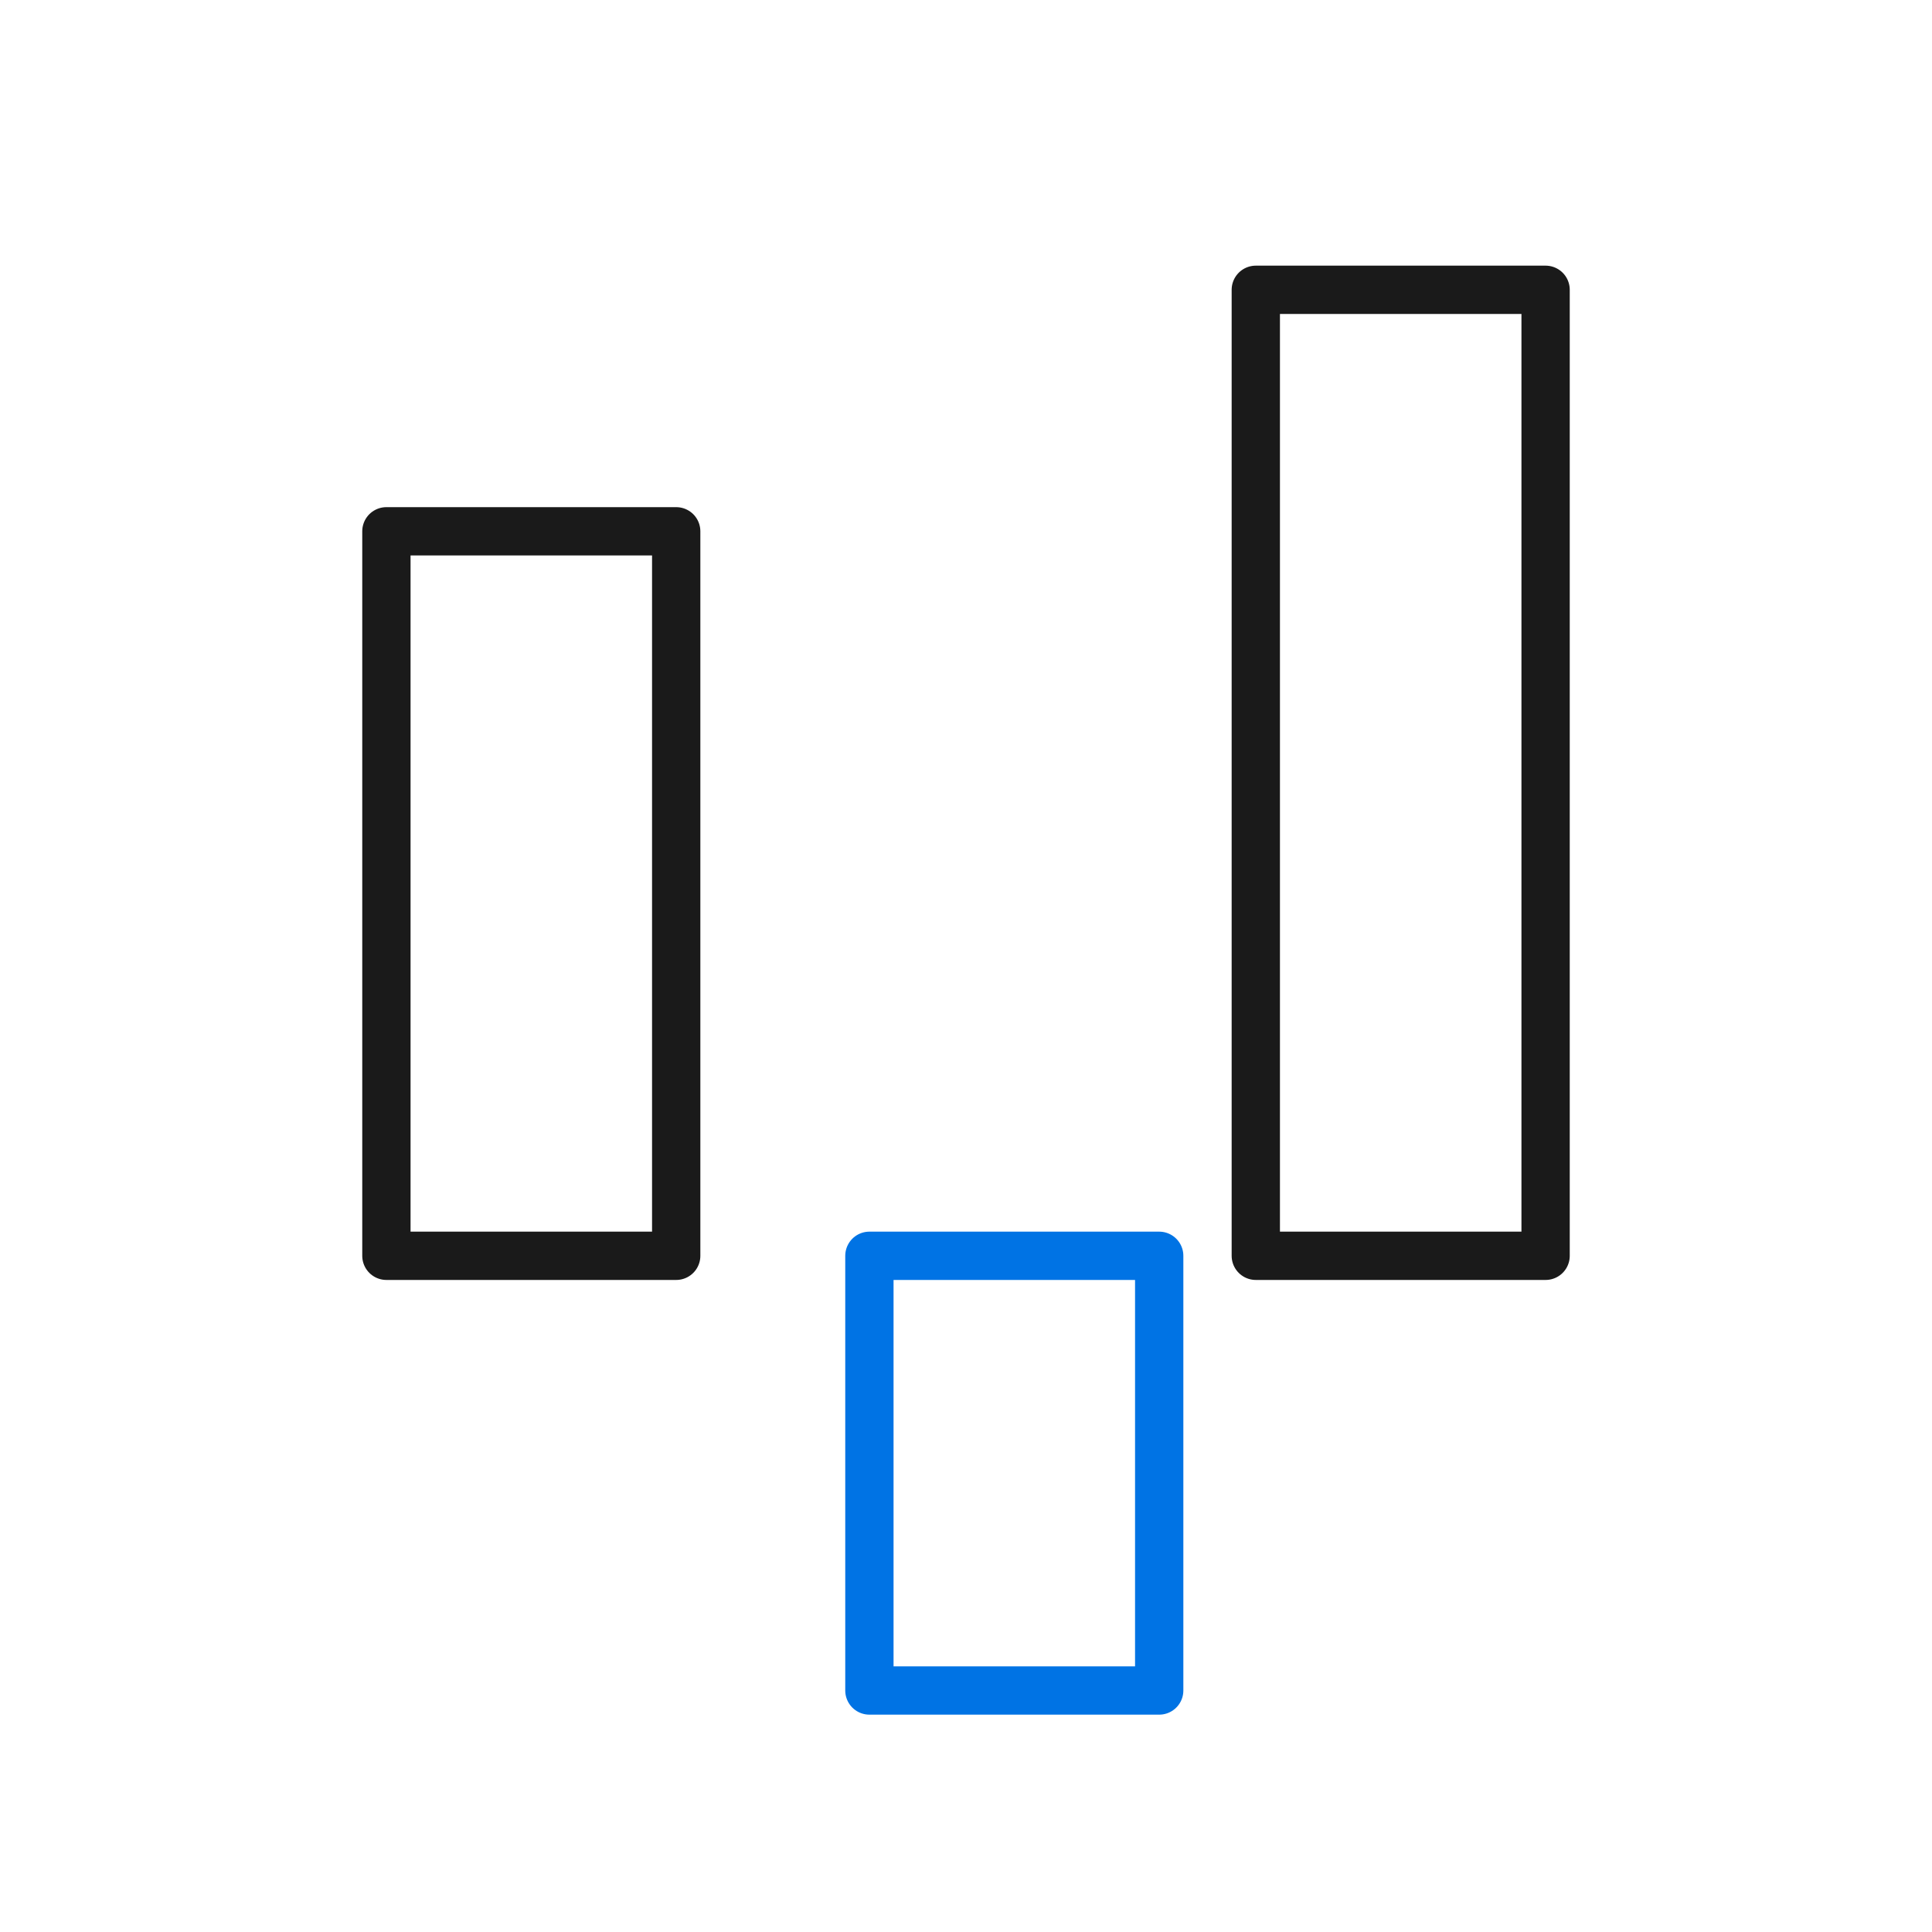
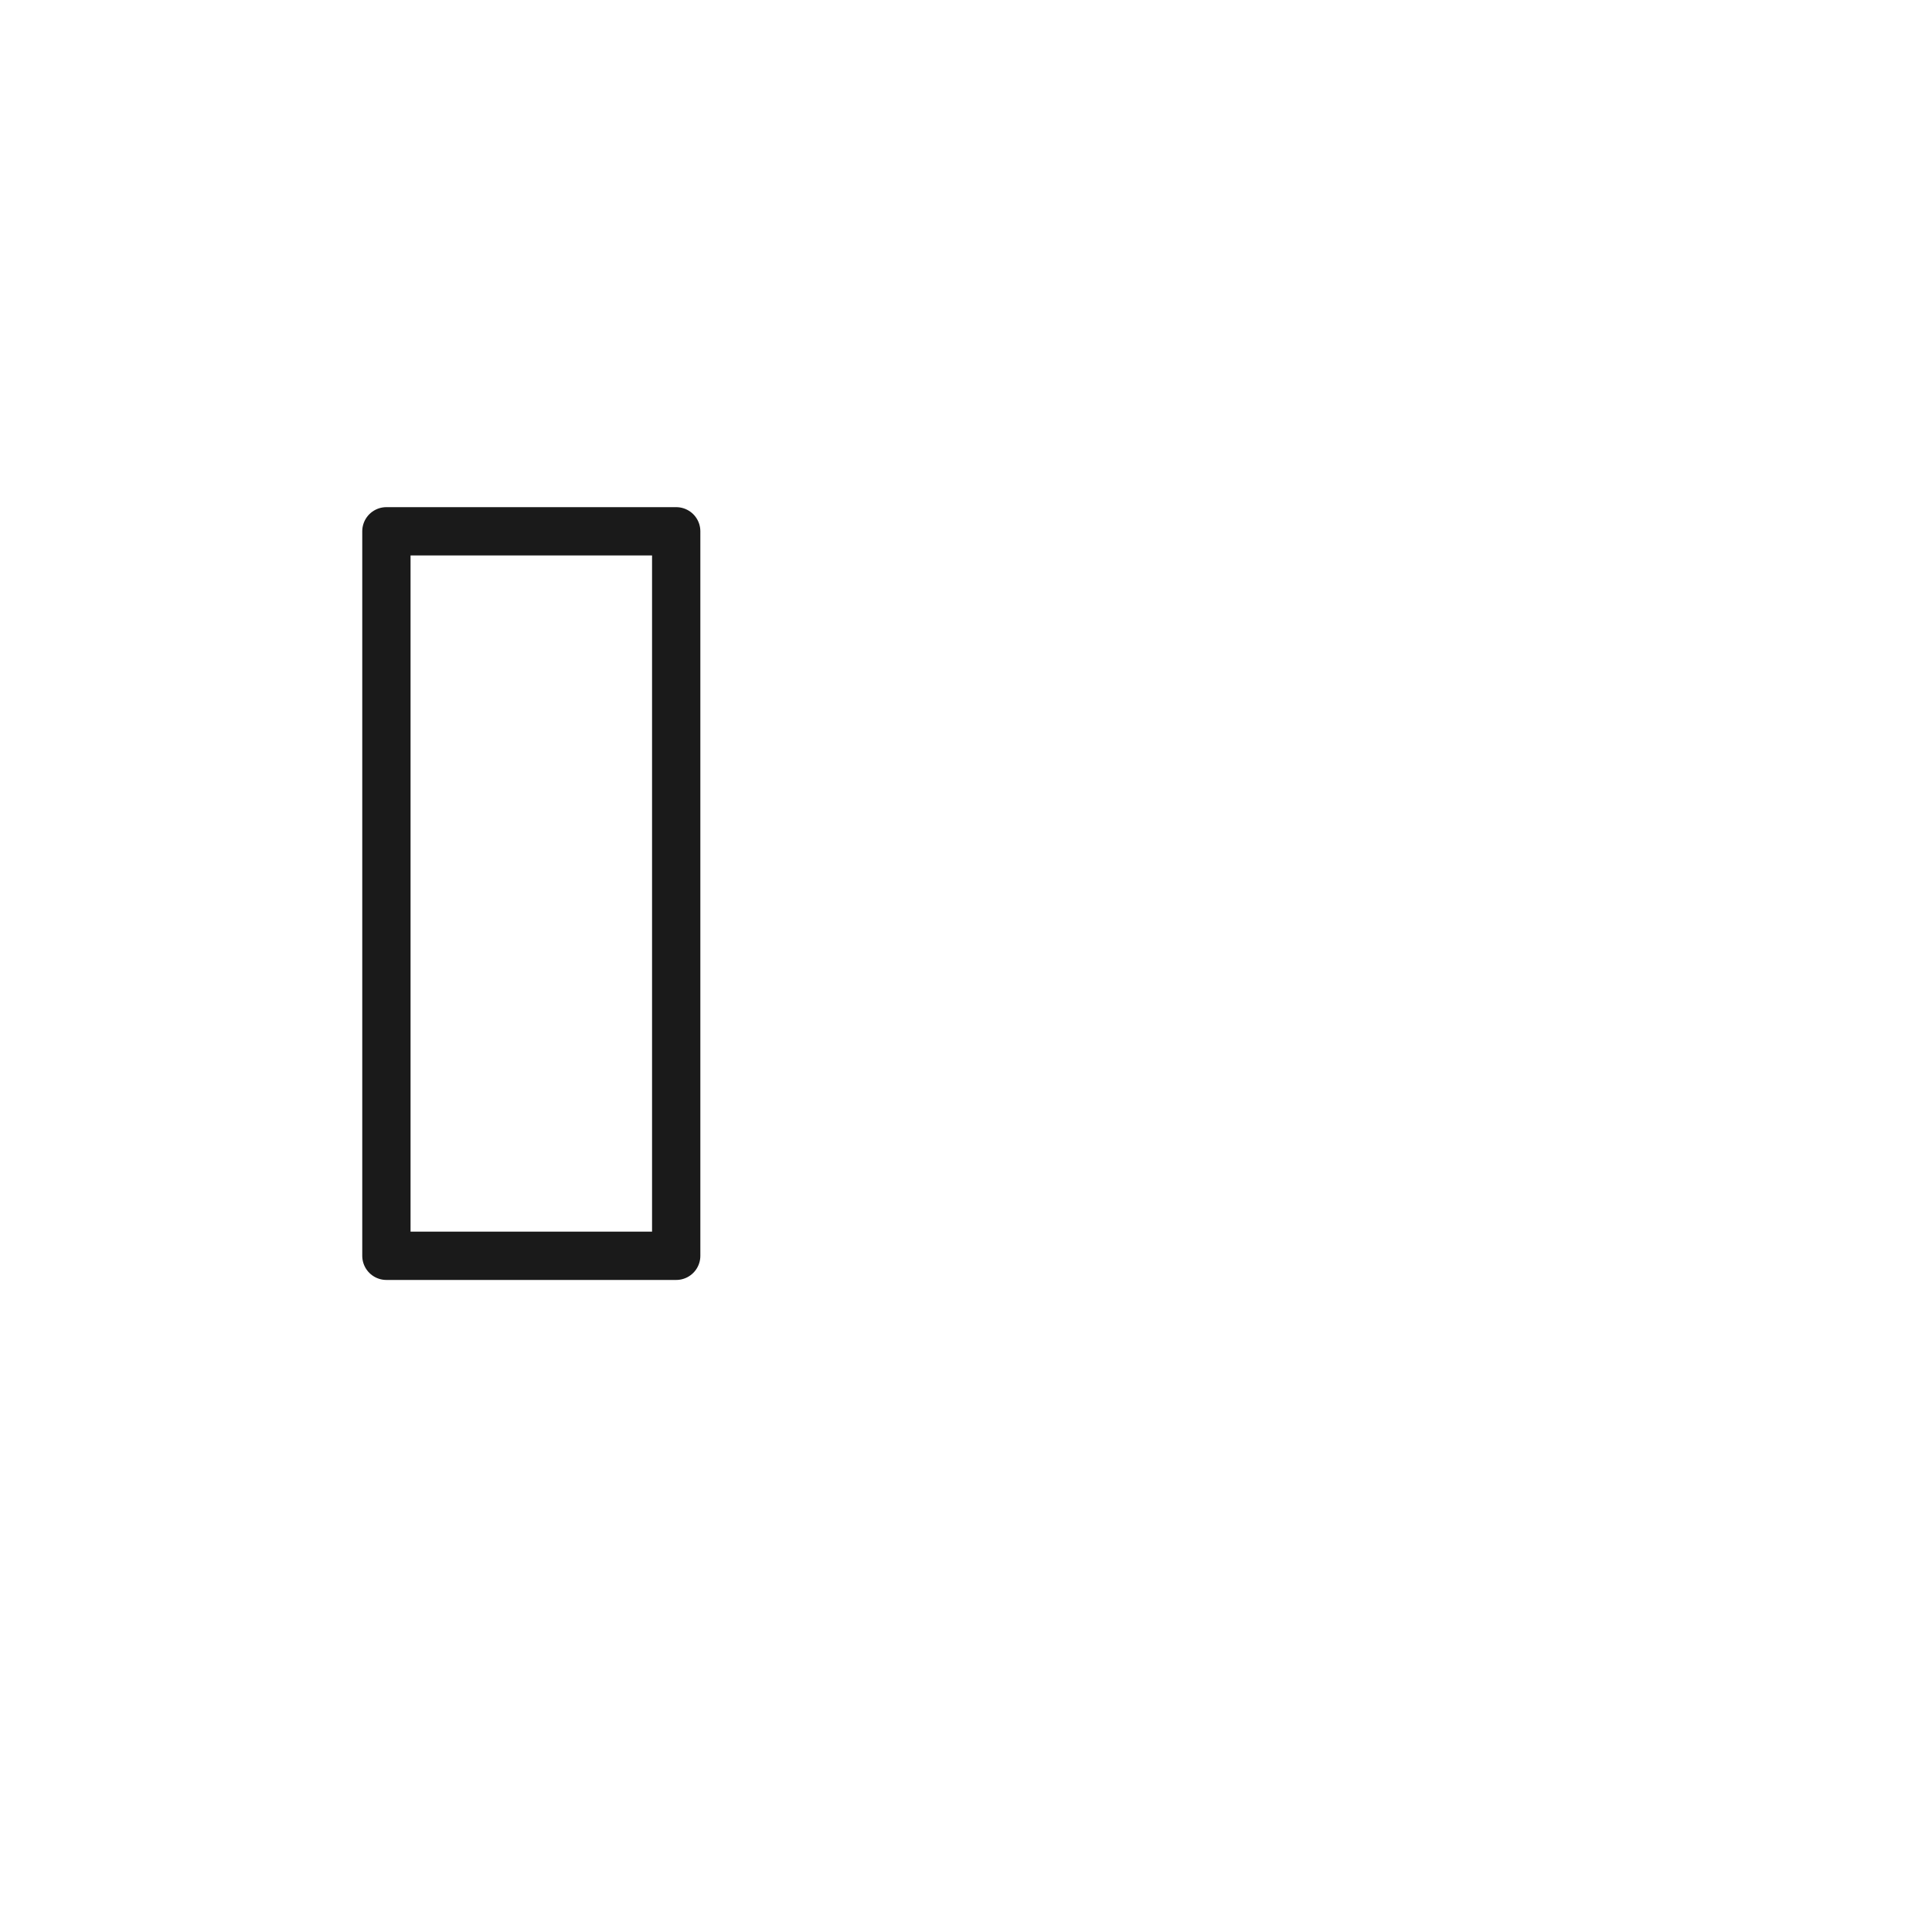
<svg xmlns="http://www.w3.org/2000/svg" width="40px" height="40px" viewBox="0 0 40 40" version="1.1">
  <title>spark_line_chart copy</title>
  <desc>Created with Sketch.</desc>
  <g id="spark_line_chart-copy" stroke="none" stroke-width="1" fill="none" fill-rule="evenodd" stroke-linecap="round" stroke-linejoin="round">
    <g id="Group-69" transform="translate(8, 6)">
      <polygon id="Stroke-1" stroke="#1A1A1A" points="0 20 6 20 6 5 0 5" />
-       <polygon id="Stroke-2" stroke="#0073E4" points="10 29 16 29 16 20 10 20" />
-       <polygon id="Stroke-3" stroke="#1A1A1A" points="18 20 24 20 24 0 18 0" />
    </g>
  </g>
</svg>